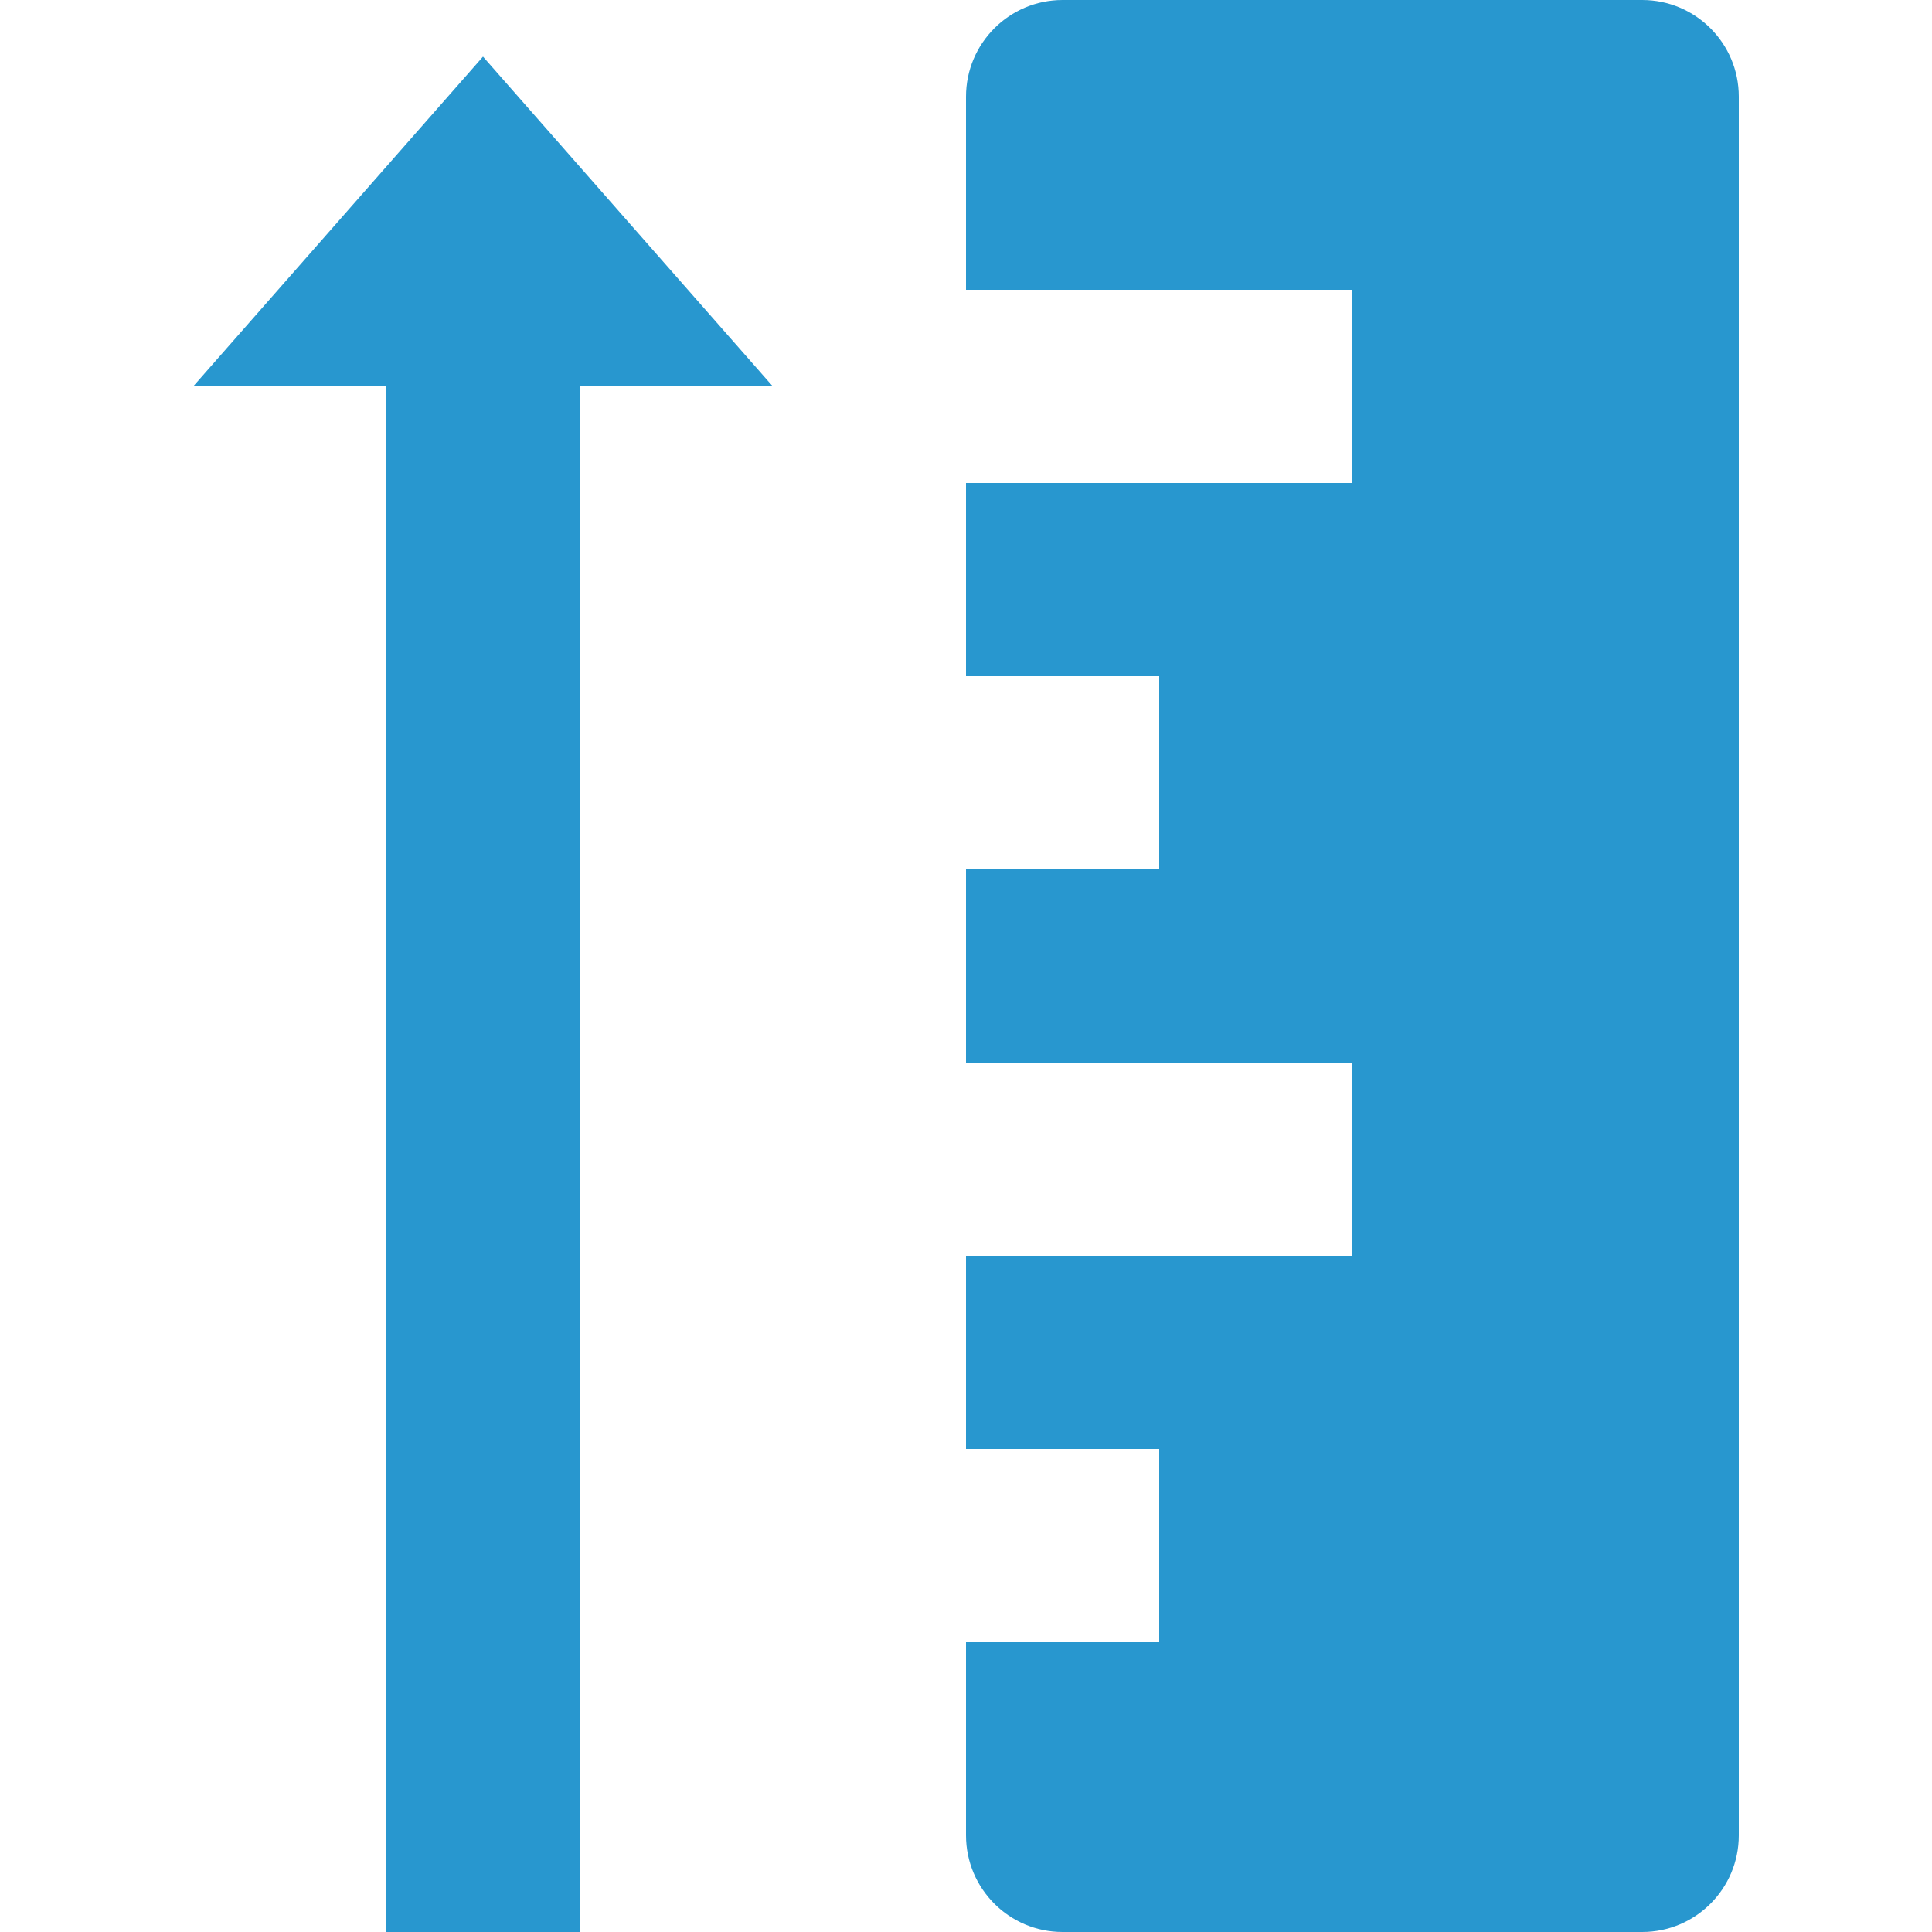
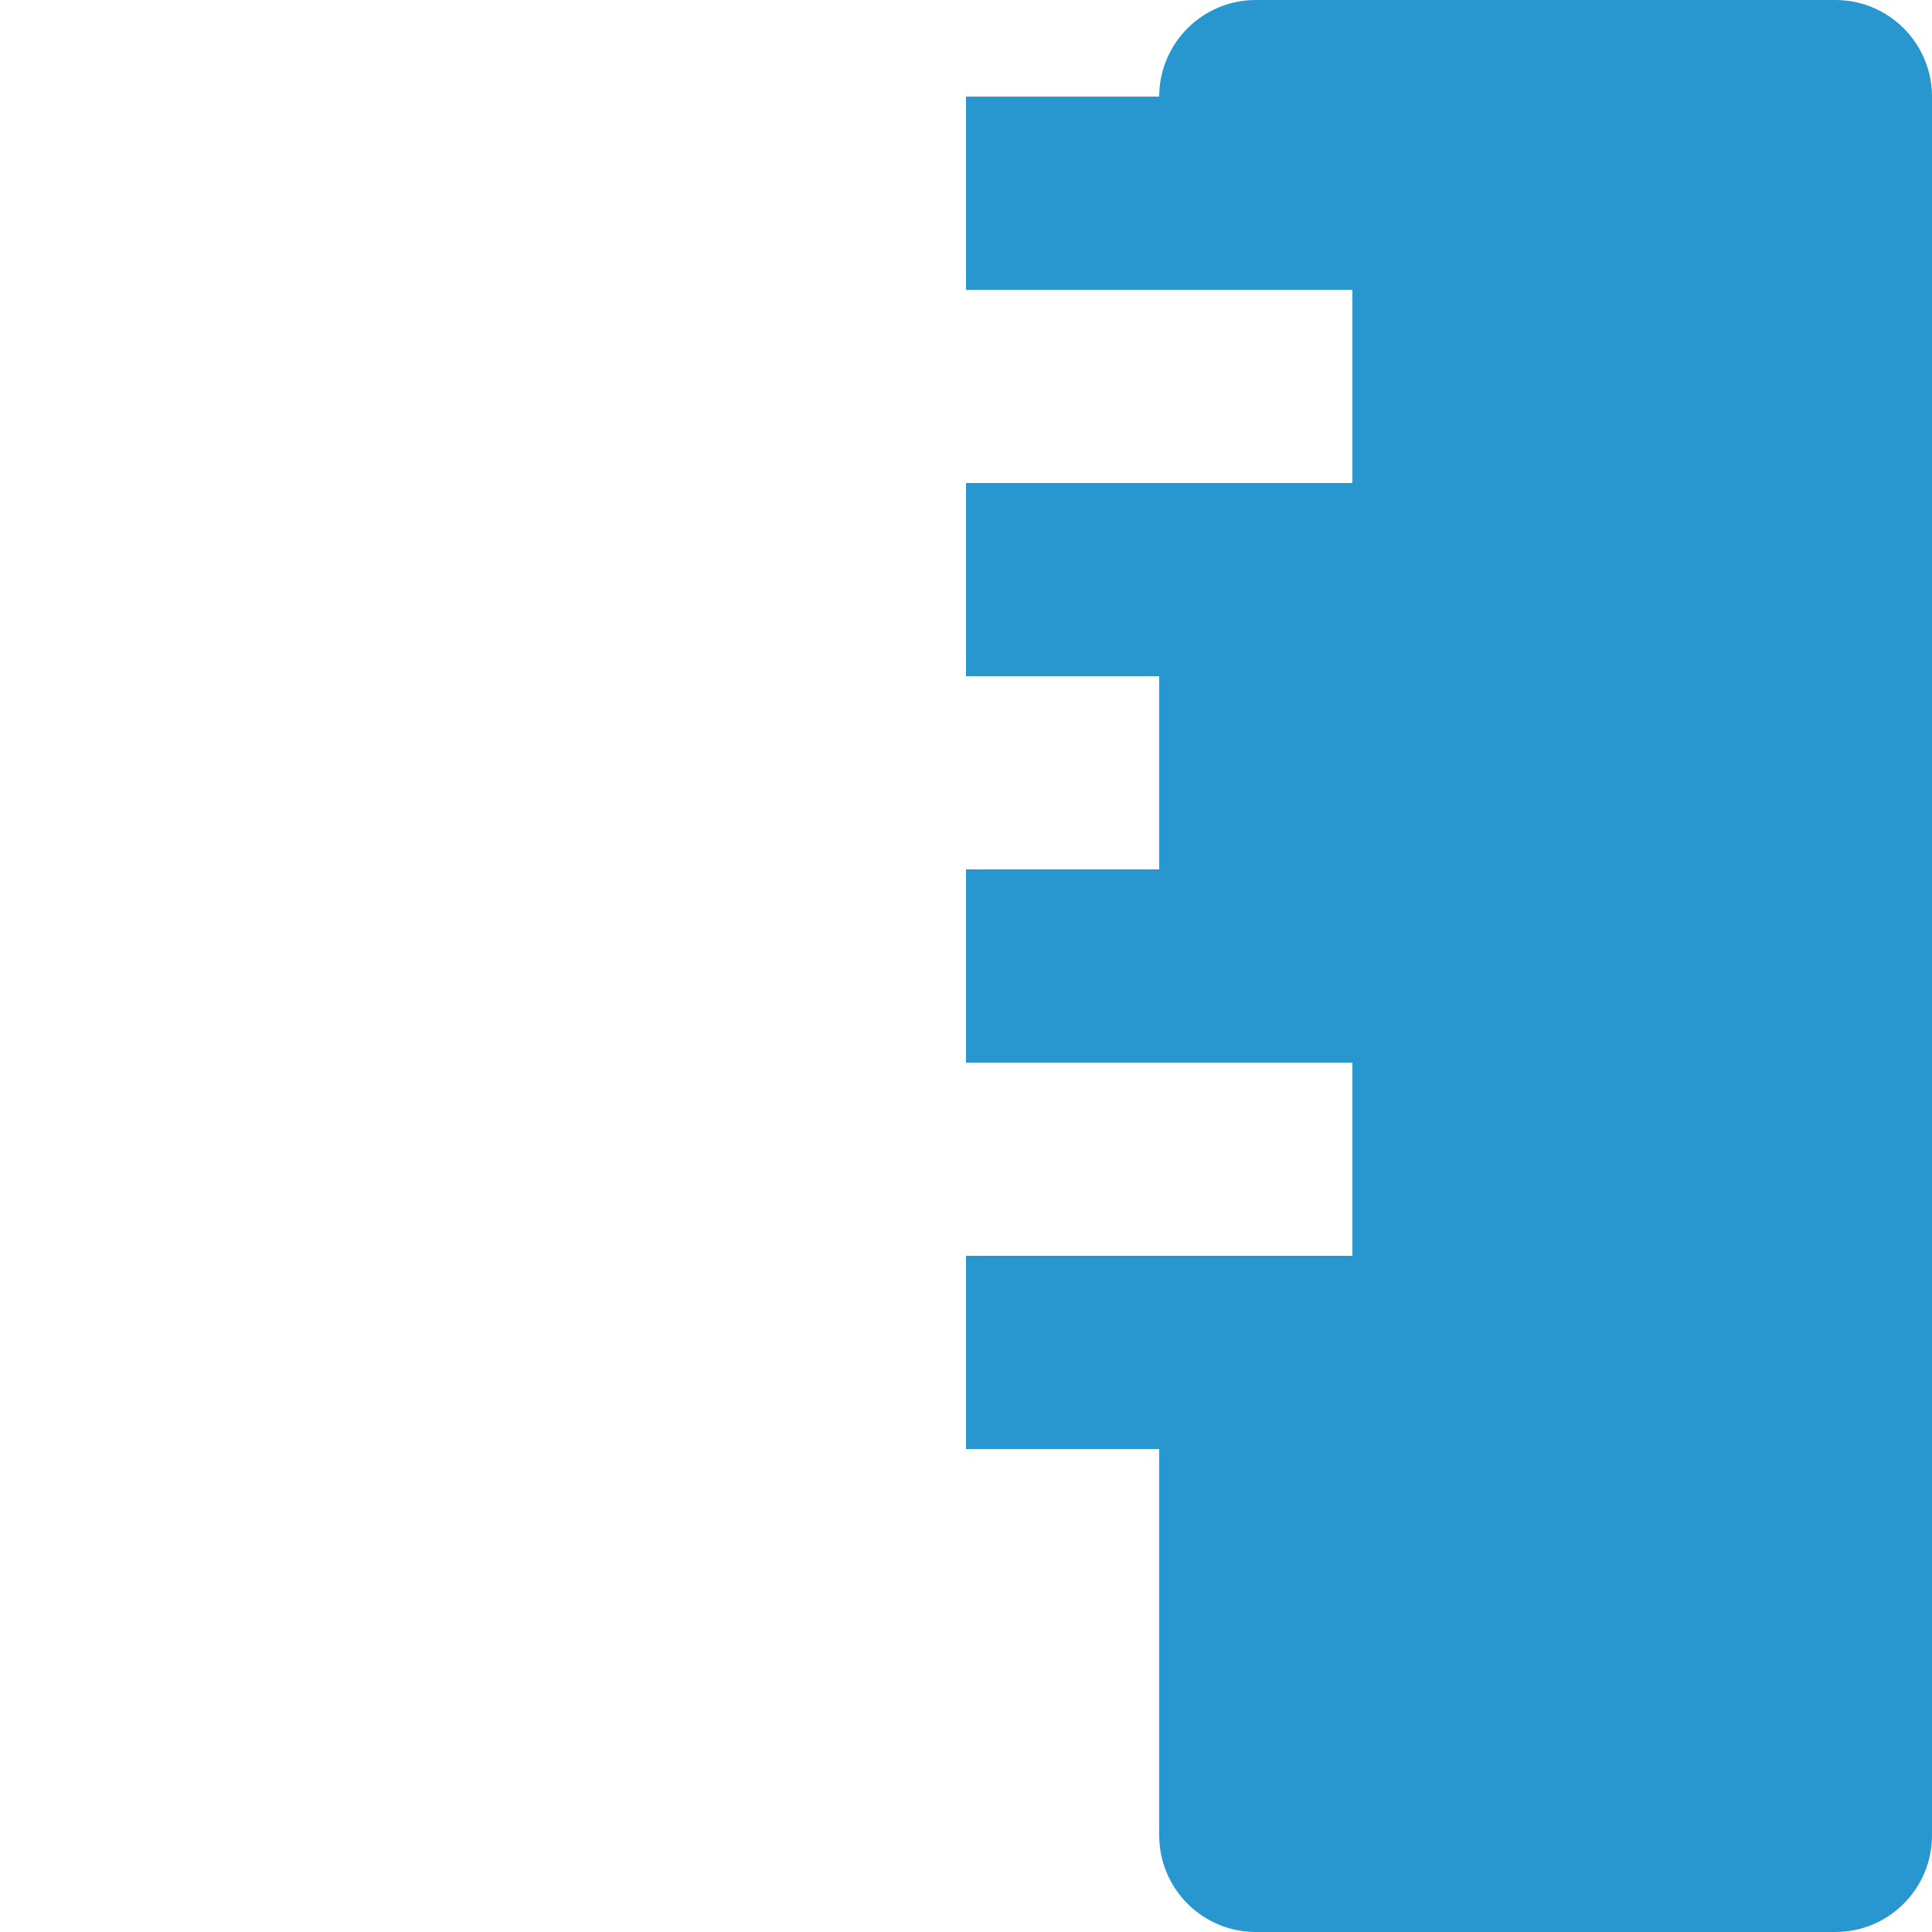
<svg xmlns="http://www.w3.org/2000/svg" viewBox="0 0 20 20" fill="#2897cf">
-   <path d="m10,1v2h4v2h-4v2h2v2h-2v2h4v2h-4v2h2v2h-2v2c0,0.552 0.448,1 1,1h6c0.552,0 1-0.448 1-1v-18c0-0.552-0.448-1-1-1h-6c-0.552,0-1,0.448-1,1z" />
-   <polygon points="2,4 5,0.586 8,4 6,4 6,20 4,20 4,4  " />
+   <path d="m10,1v2h4v2h-4v2h2v2h-2v2h4v2h-4v2h2v2v2c0,0.552 0.448,1 1,1h6c0.552,0 1-0.448 1-1v-18c0-0.552-0.448-1-1-1h-6c-0.552,0-1,0.448-1,1z" />
</svg>